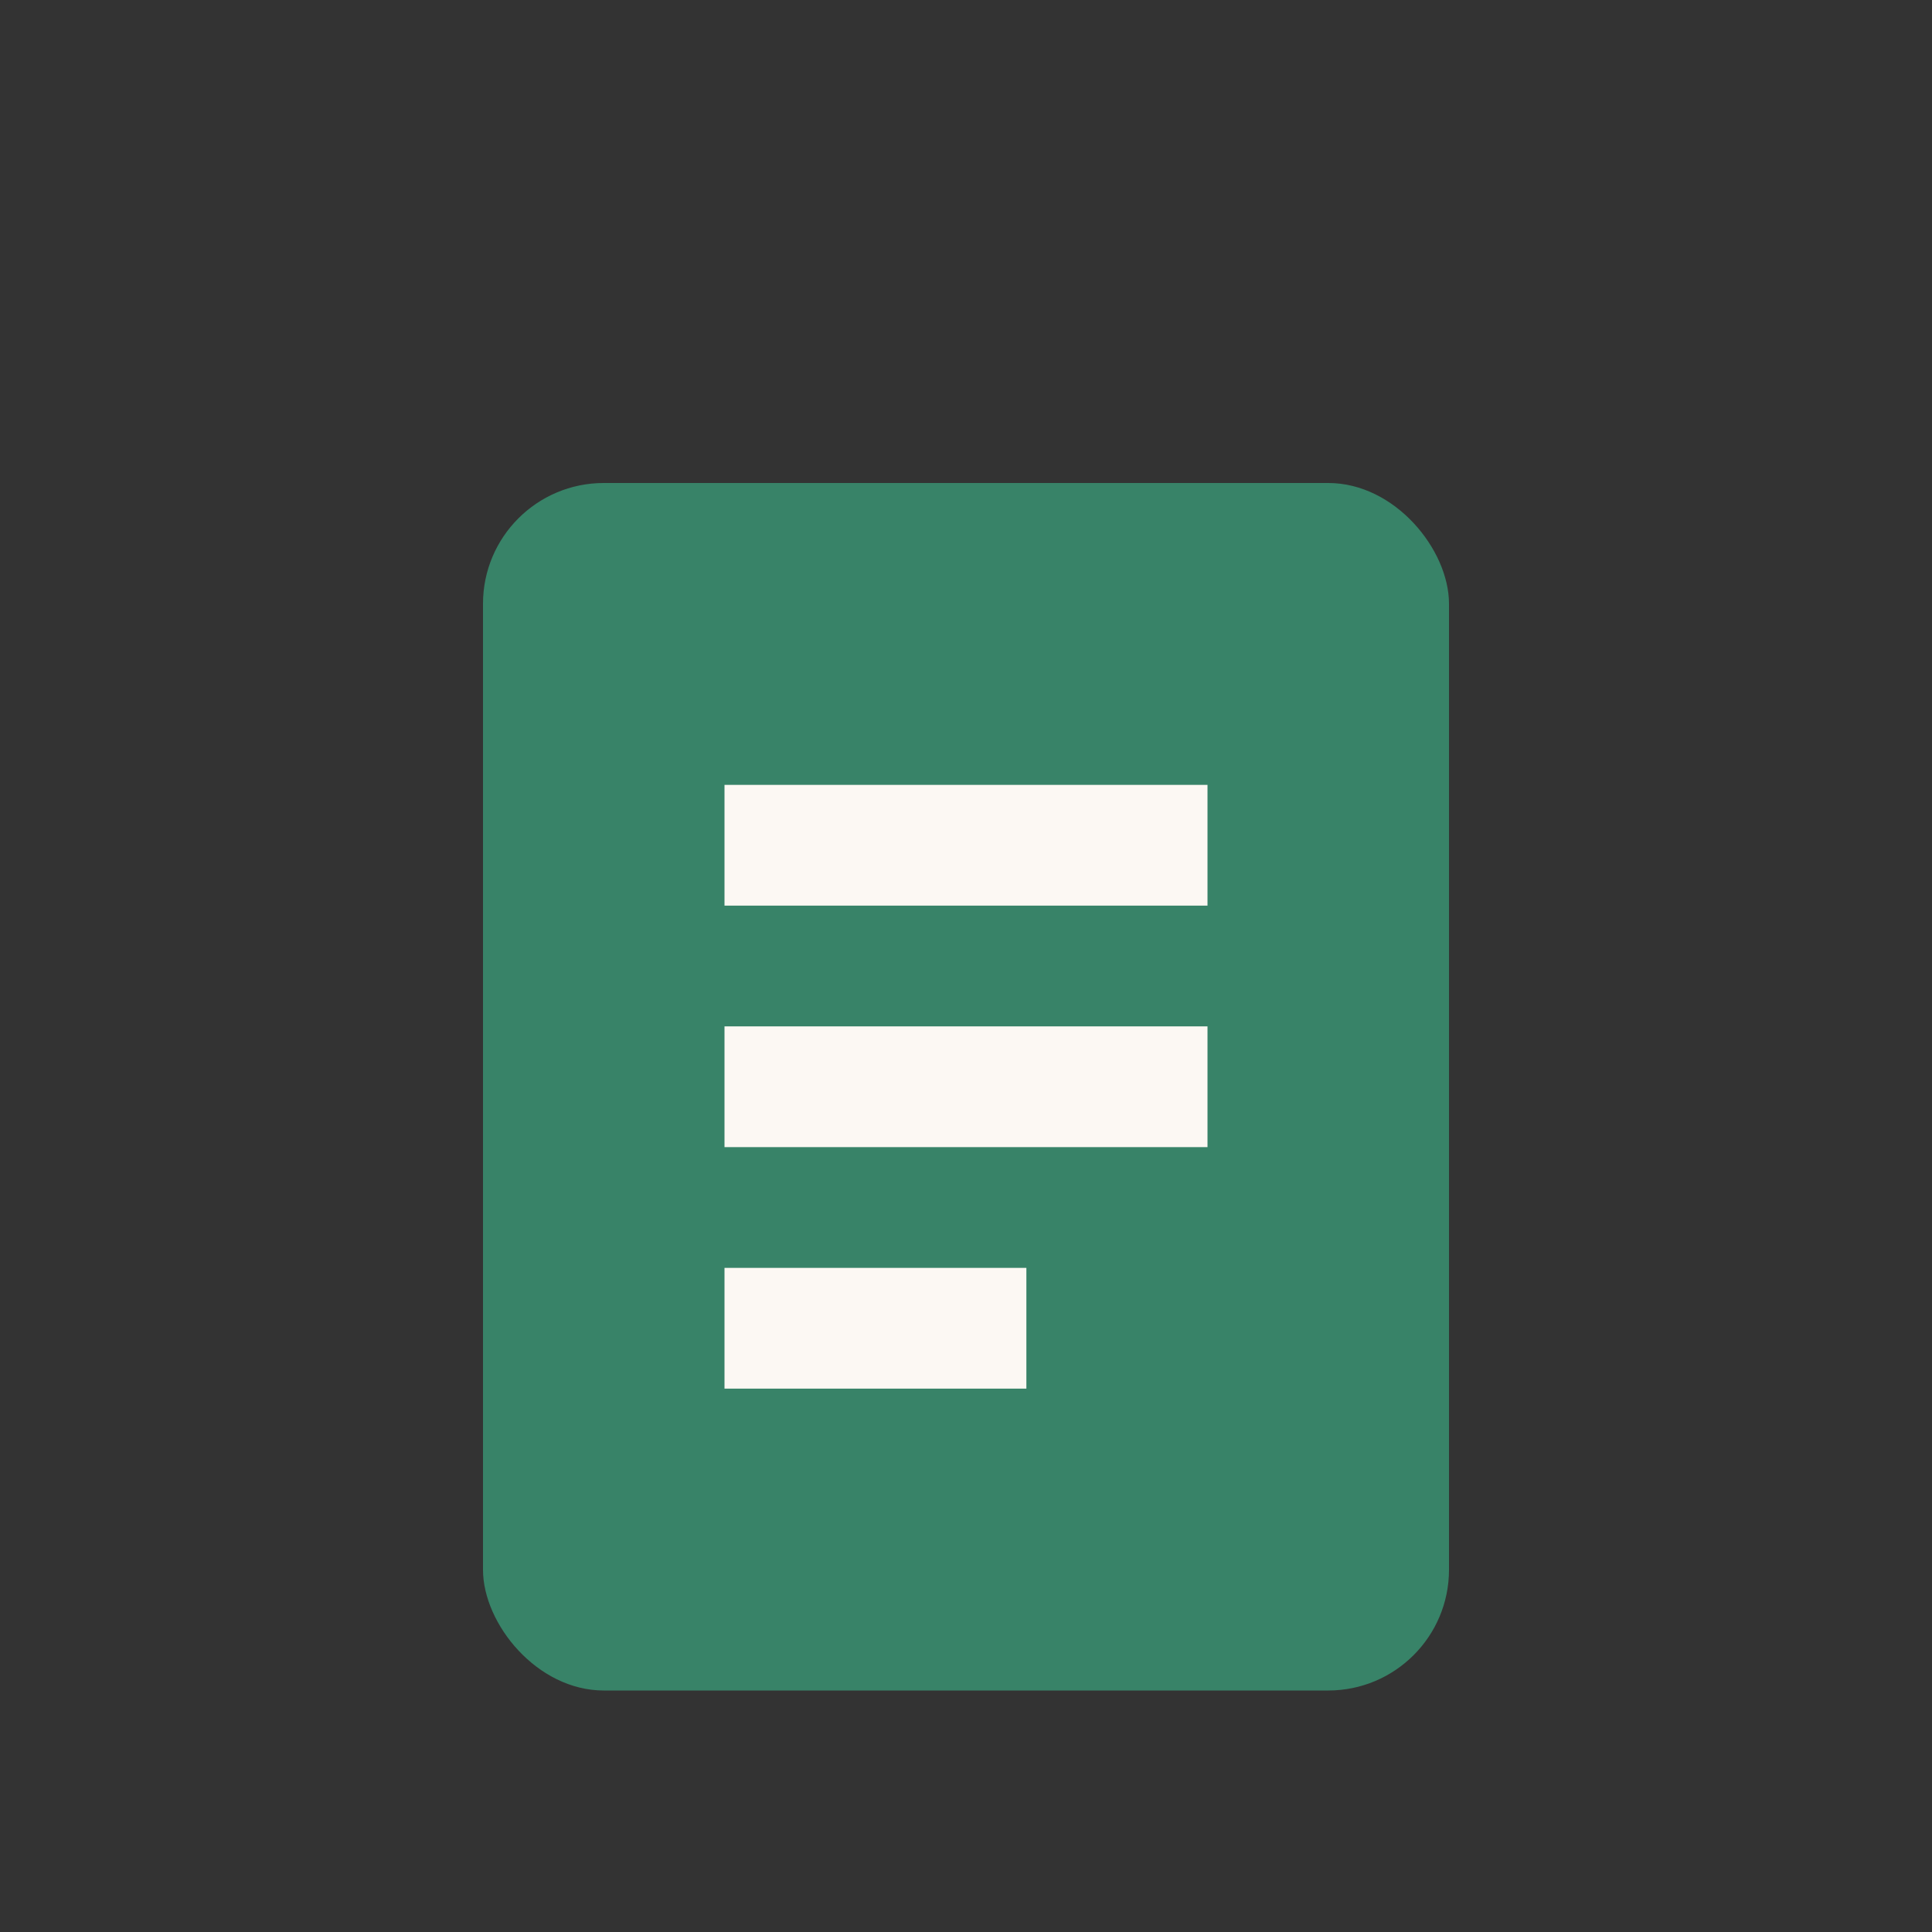
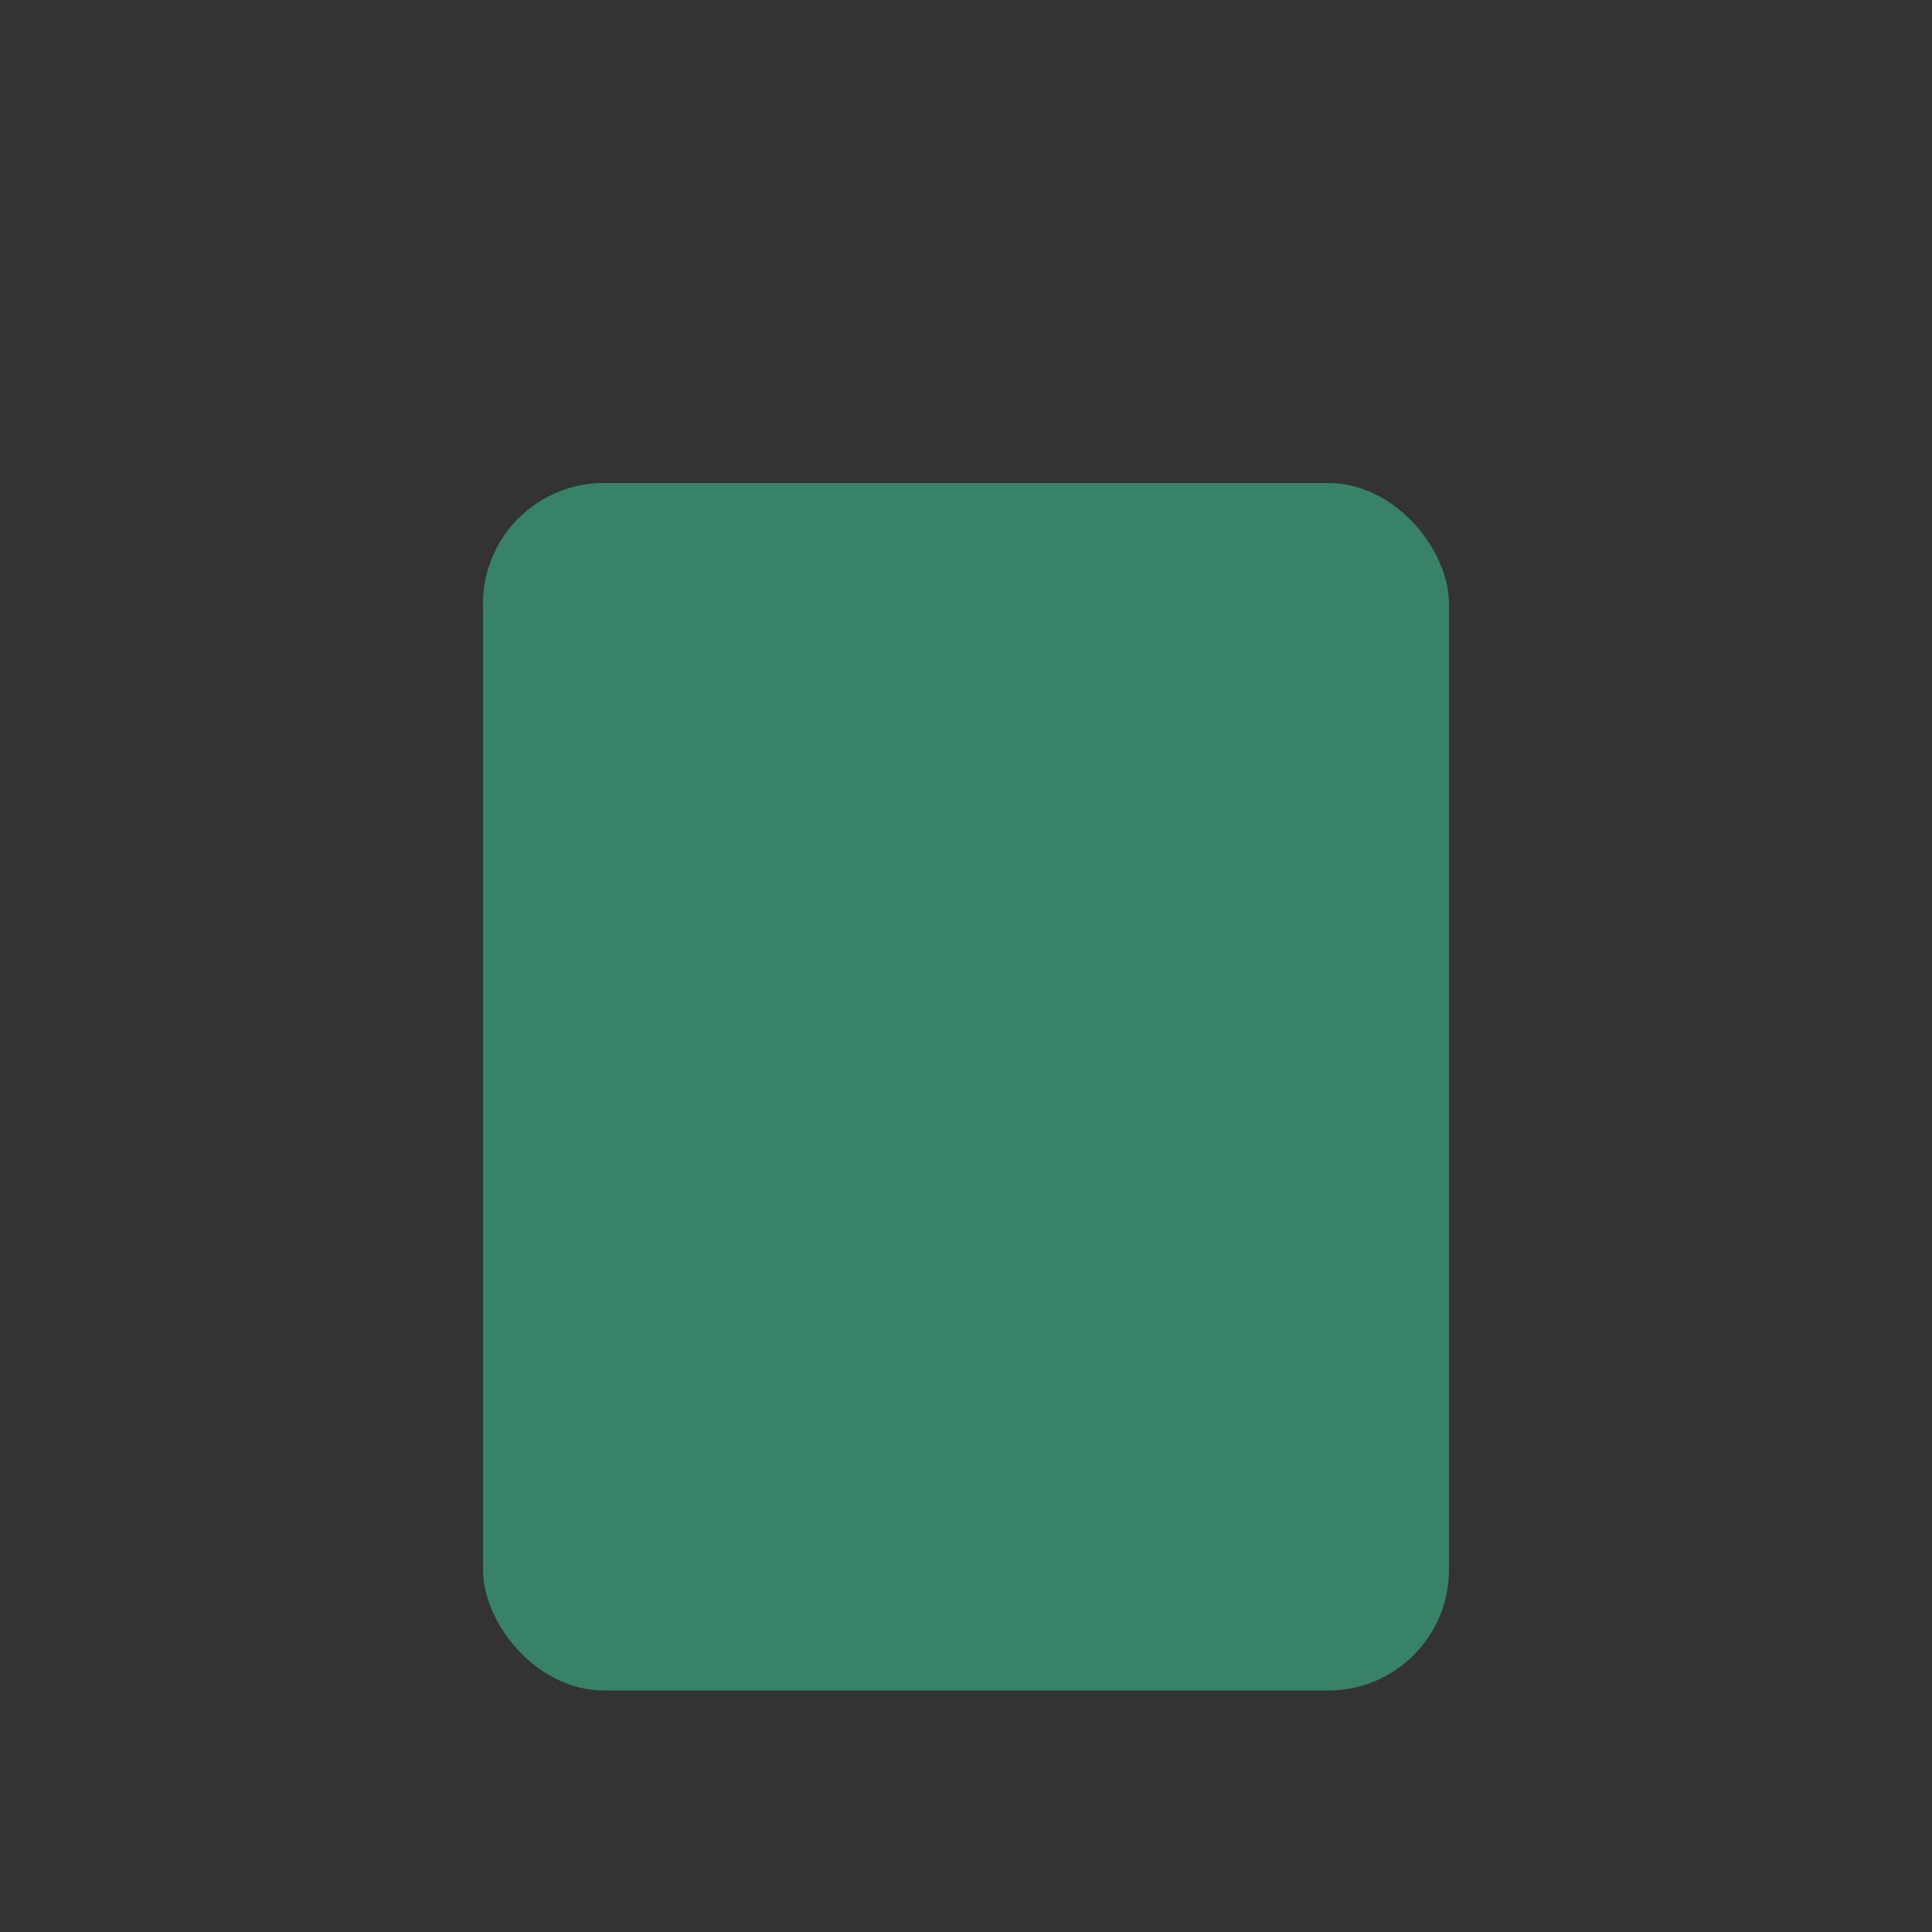
<svg xmlns="http://www.w3.org/2000/svg" width="32" height="32" viewBox="0 0 32 32">
  <rect x="0" y="0" width="32" height="32" fill="#333333" stroke="none" />
  <rect x="8" y="8" width="16" height="20" rx="2" fill="#388368" />
-   <path d="M12 14h8M12 18h8M12 22h5" stroke="#FCF8F3" stroke-width="2" />
</svg>